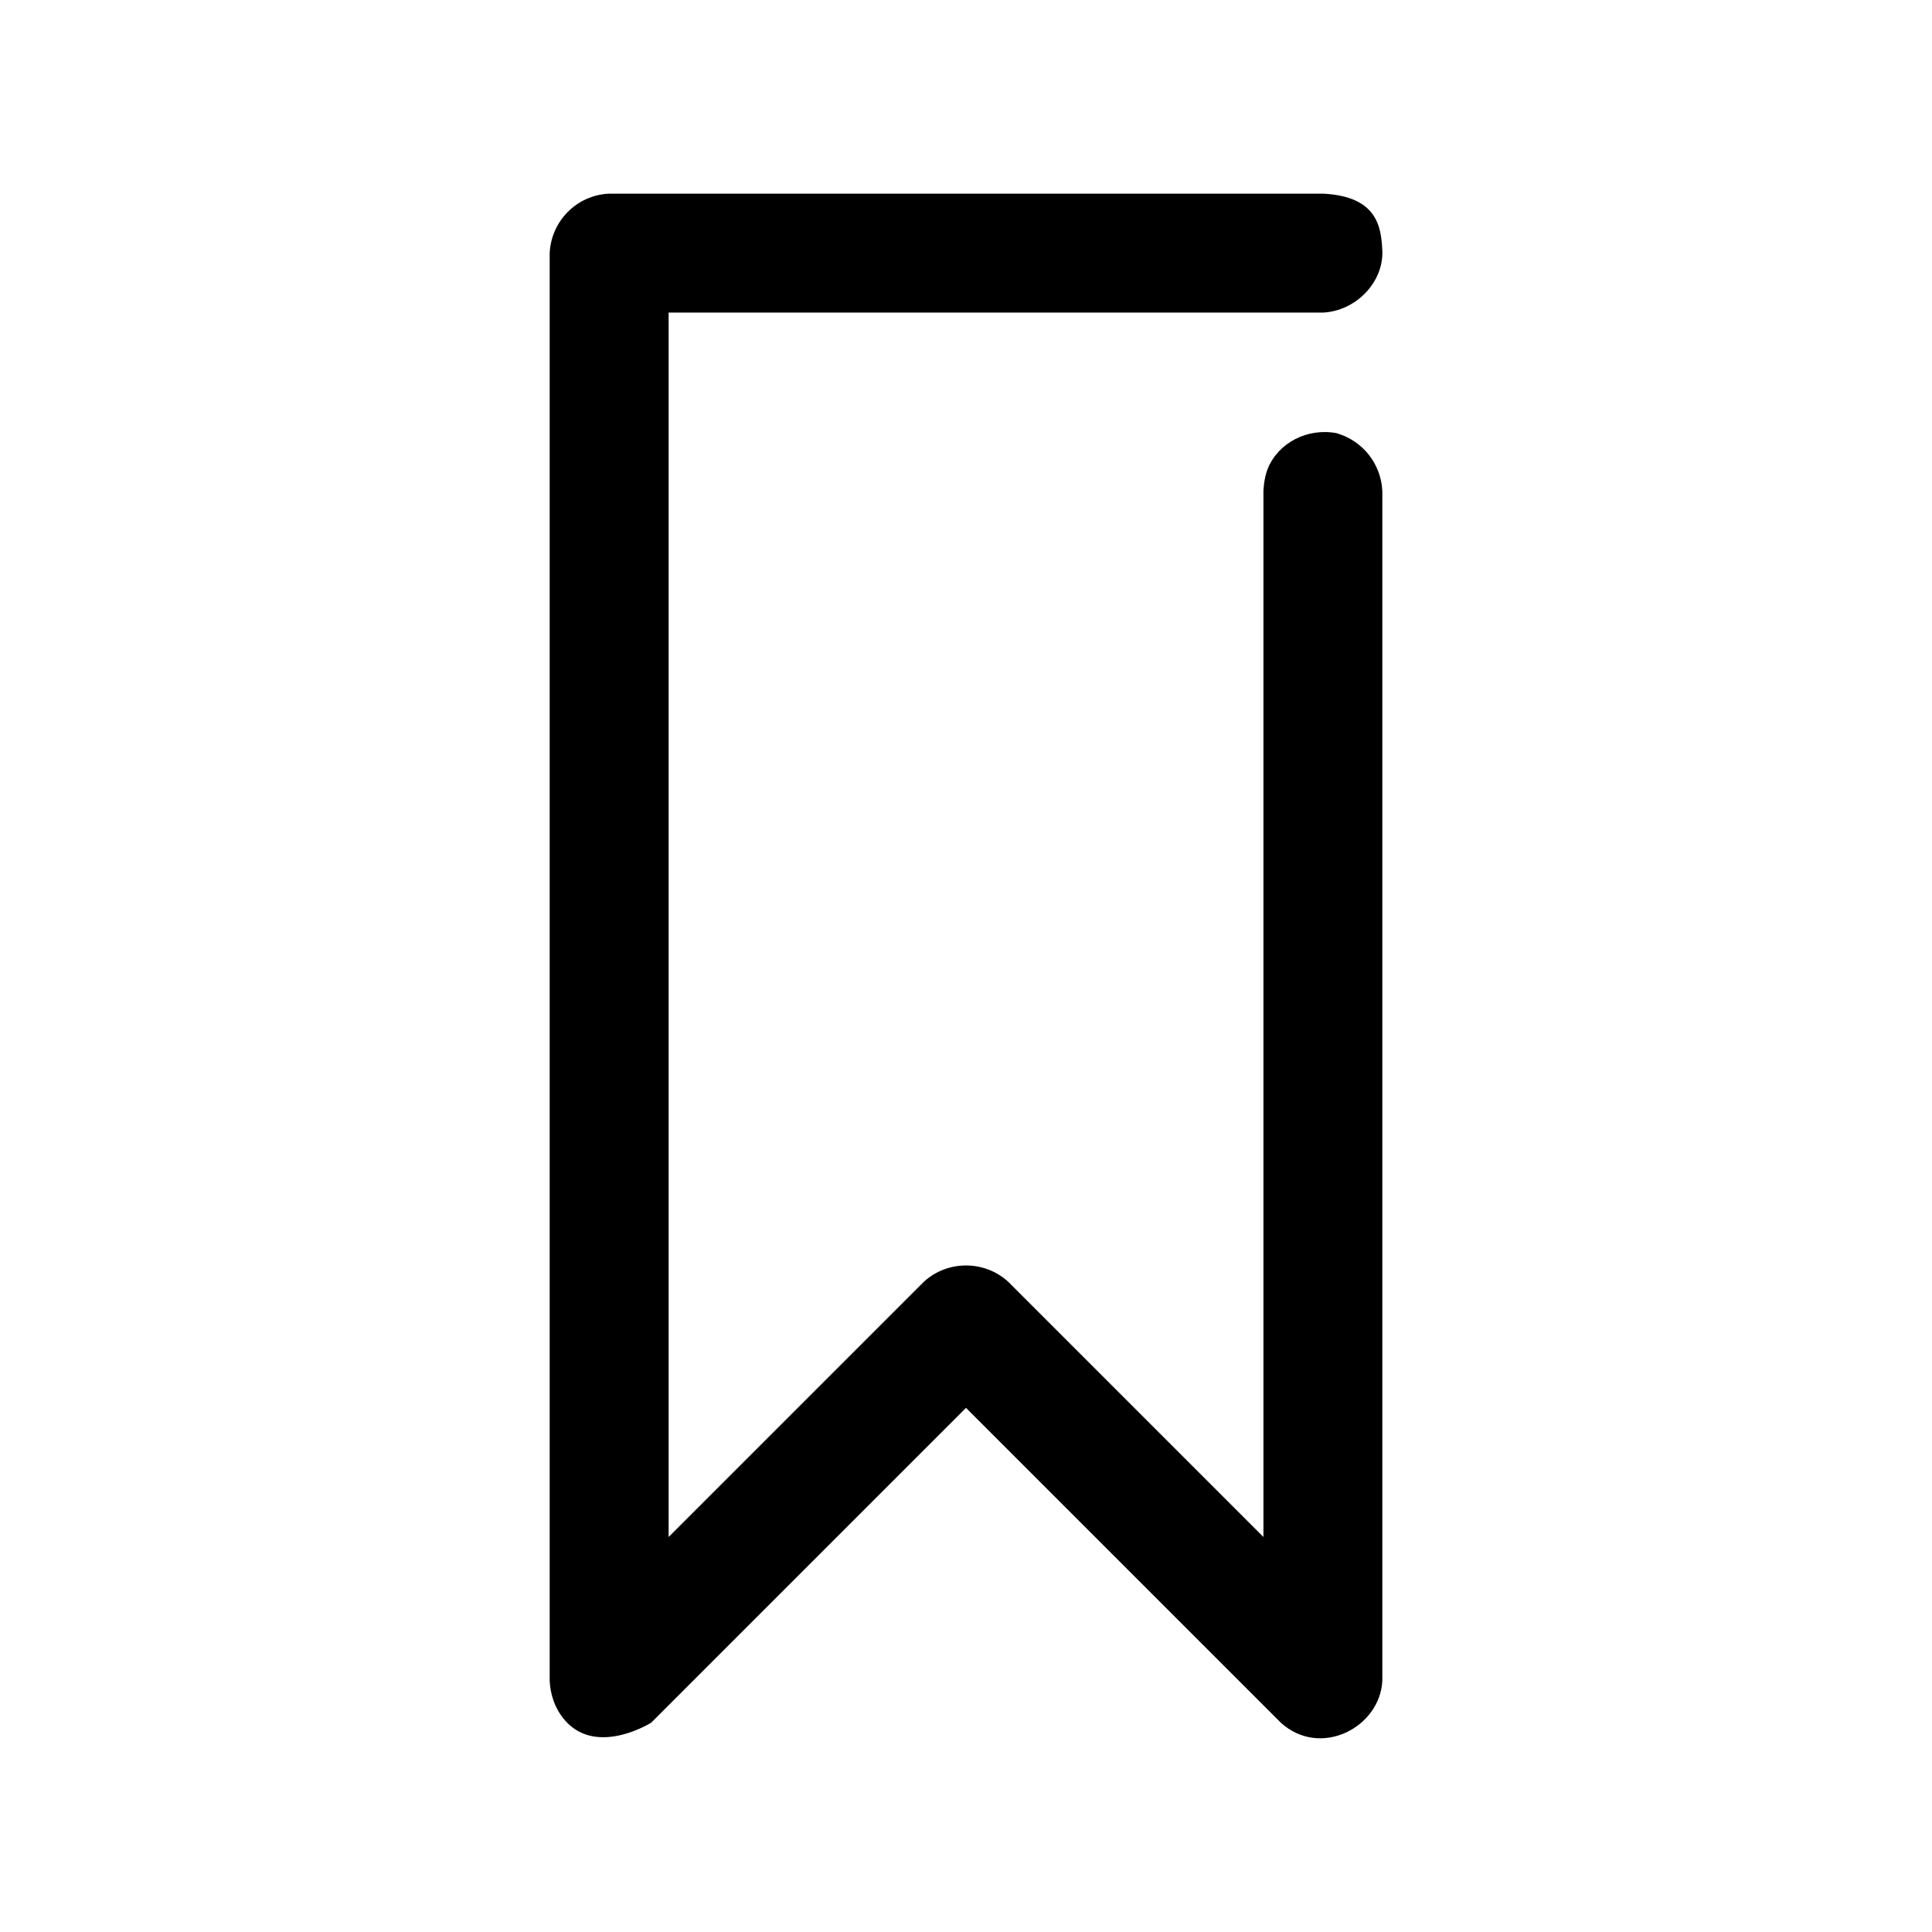
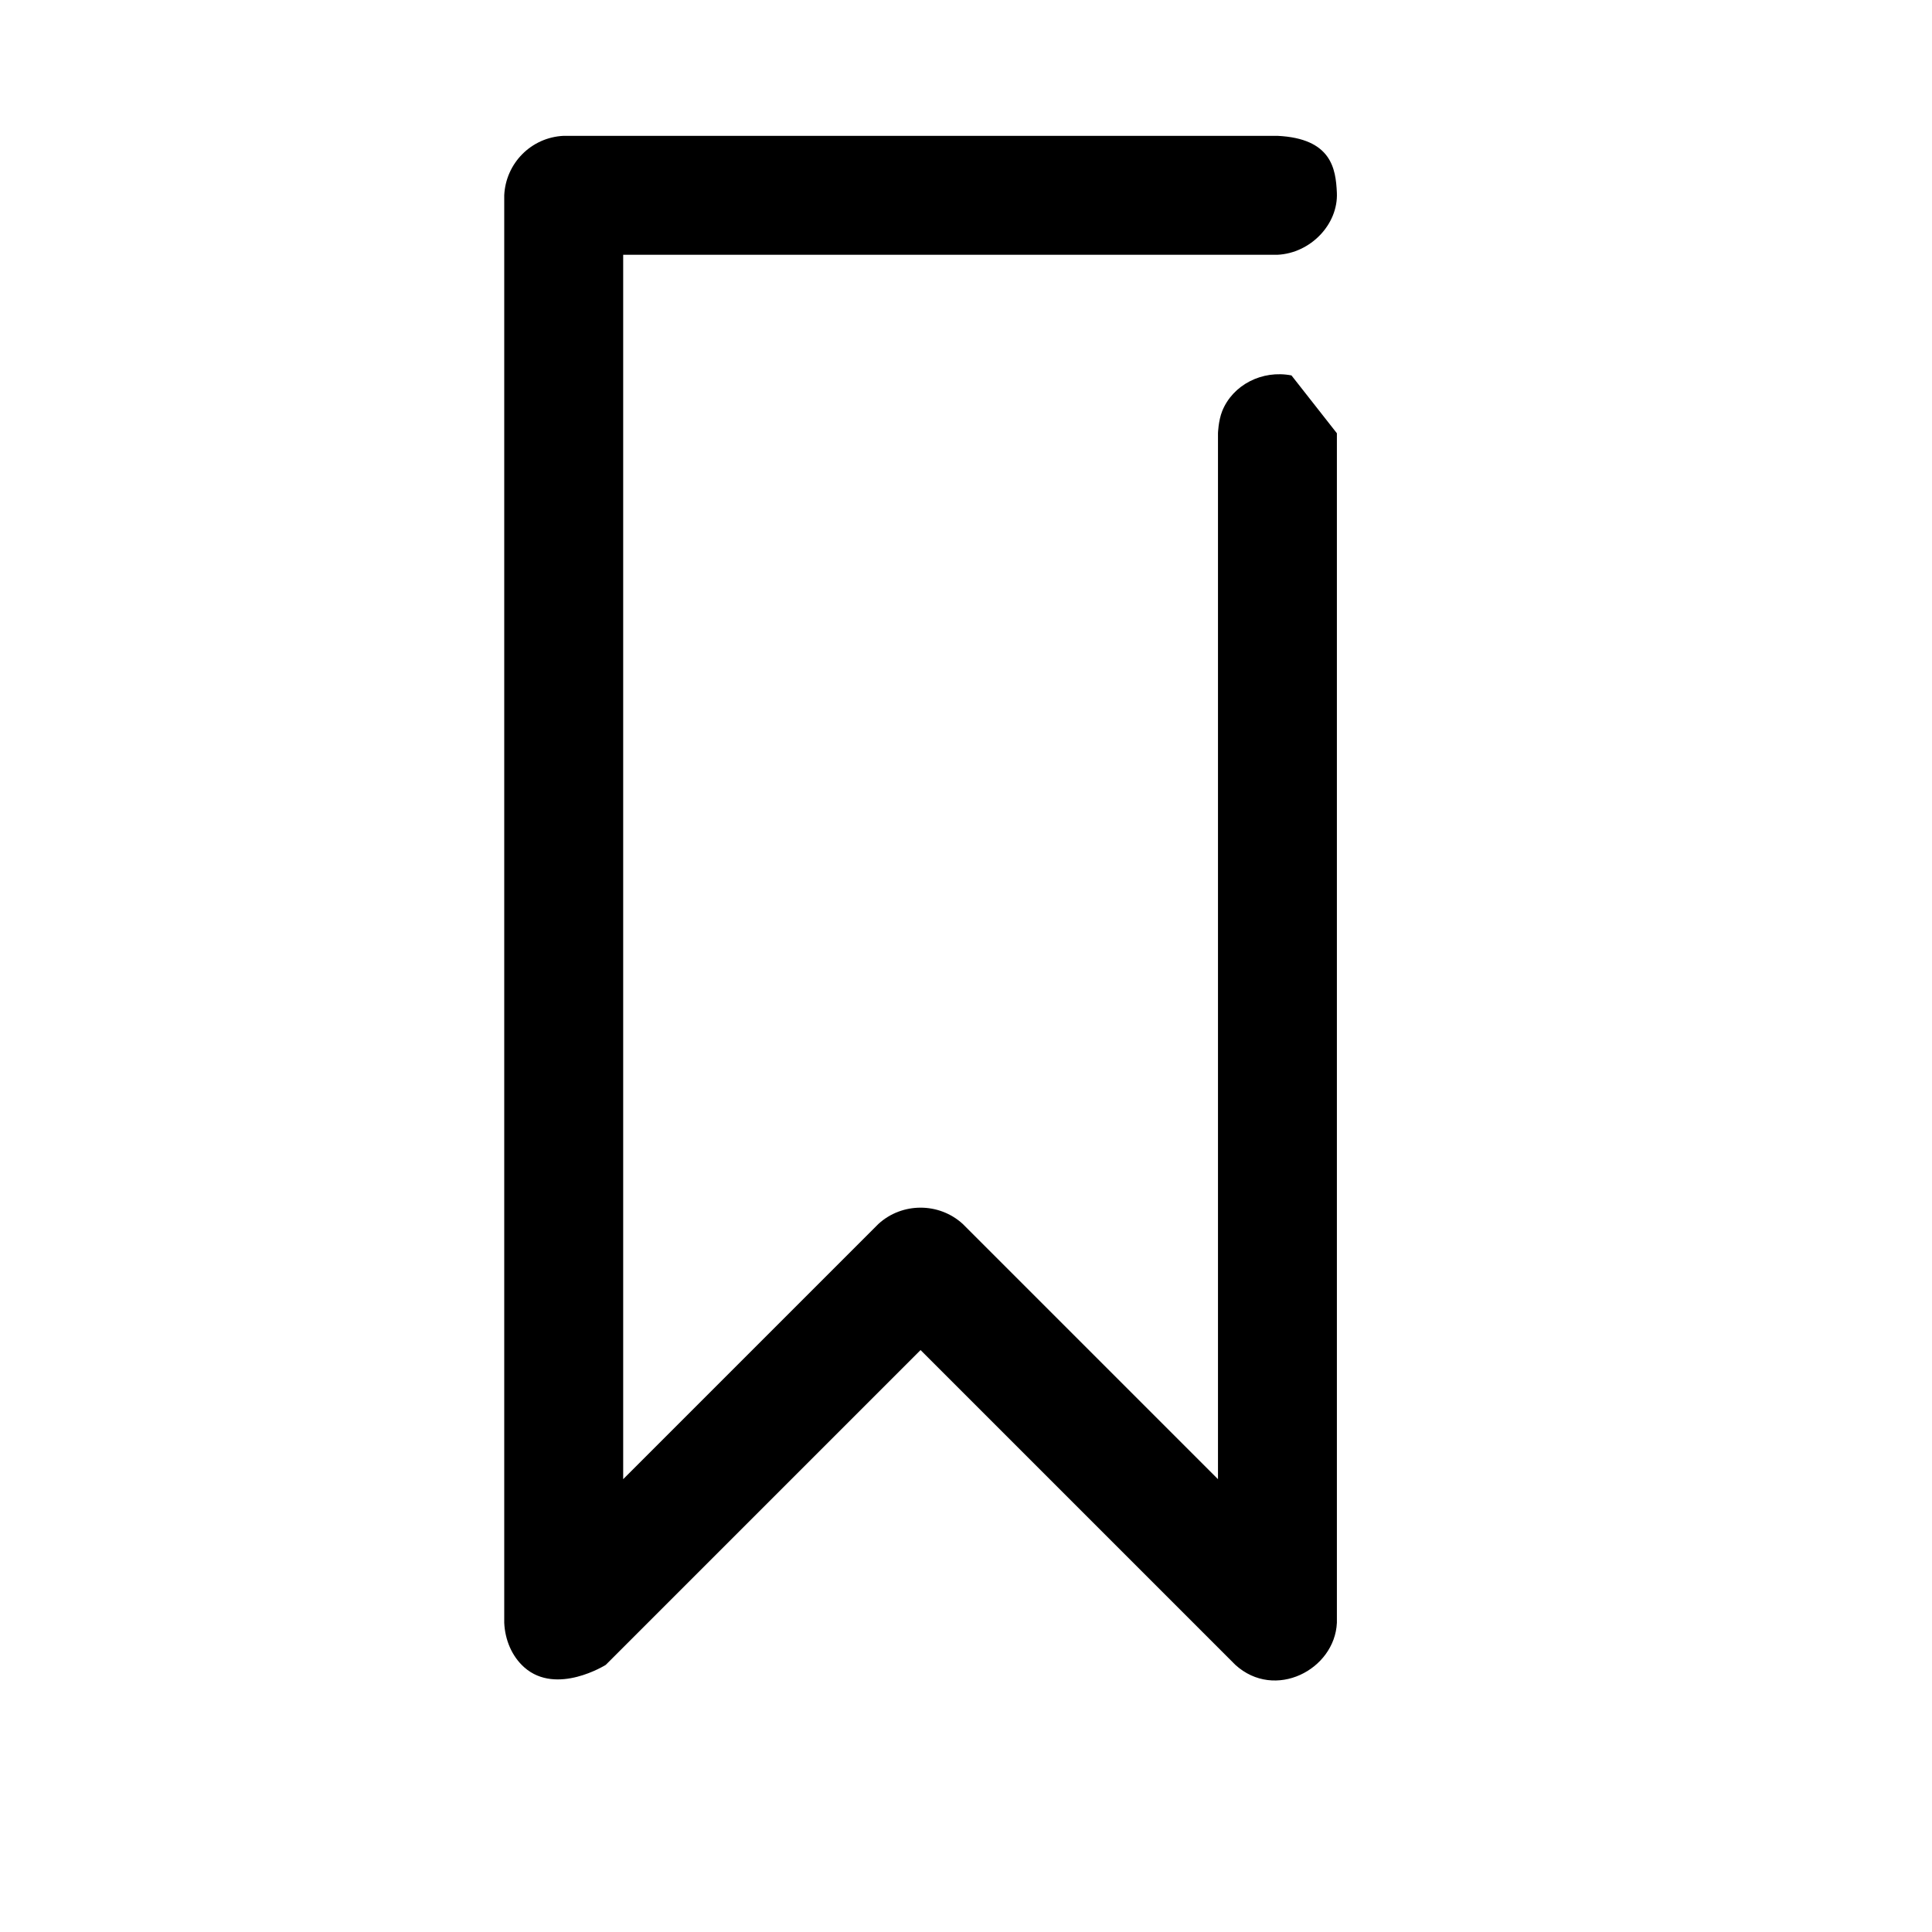
<svg xmlns="http://www.w3.org/2000/svg" fill="#000000" width="800px" height="800px" version="1.1" viewBox="144 144 512 512">
-   <path d="m498.29 258.82c6.848 2.016 11.699 8.078 12.043 15.32v315.24c-0.582 12.453-16.453 20.656-26.906 11.148l-83.426-83.426-83.426 83.426s-13.02 8.203-21.57 0.676c-3.336-2.945-5.133-7.336-5.336-11.824v-378.3c0.395-8.453 7.102-15.367 15.762-15.762h189.15c14.391 0.691 15.445 8.785 15.742 15.02 0.41 8.438-6.992 16.09-15.742 16.5h-173.39v324.48l67.668-67.668c6.25-5.699 15.996-5.731 22.293 0l67.668 67.668v-277.19s0.094-3.289 1.117-5.856c2.785-6.941 10.562-10.973 18.359-9.461z" />
+   <path d="m498.29 258.82v315.24c-0.582 12.453-16.453 20.656-26.906 11.148l-83.426-83.426-83.426 83.426s-13.02 8.203-21.57 0.676c-3.336-2.945-5.133-7.336-5.336-11.824v-378.3c0.395-8.453 7.102-15.367 15.762-15.762h189.15c14.391 0.691 15.445 8.785 15.742 15.02 0.41 8.438-6.992 16.09-15.742 16.5h-173.39v324.48l67.668-67.668c6.25-5.699 15.996-5.731 22.293 0l67.668 67.668v-277.19s0.094-3.289 1.117-5.856c2.785-6.941 10.562-10.973 18.359-9.461z" />
</svg>